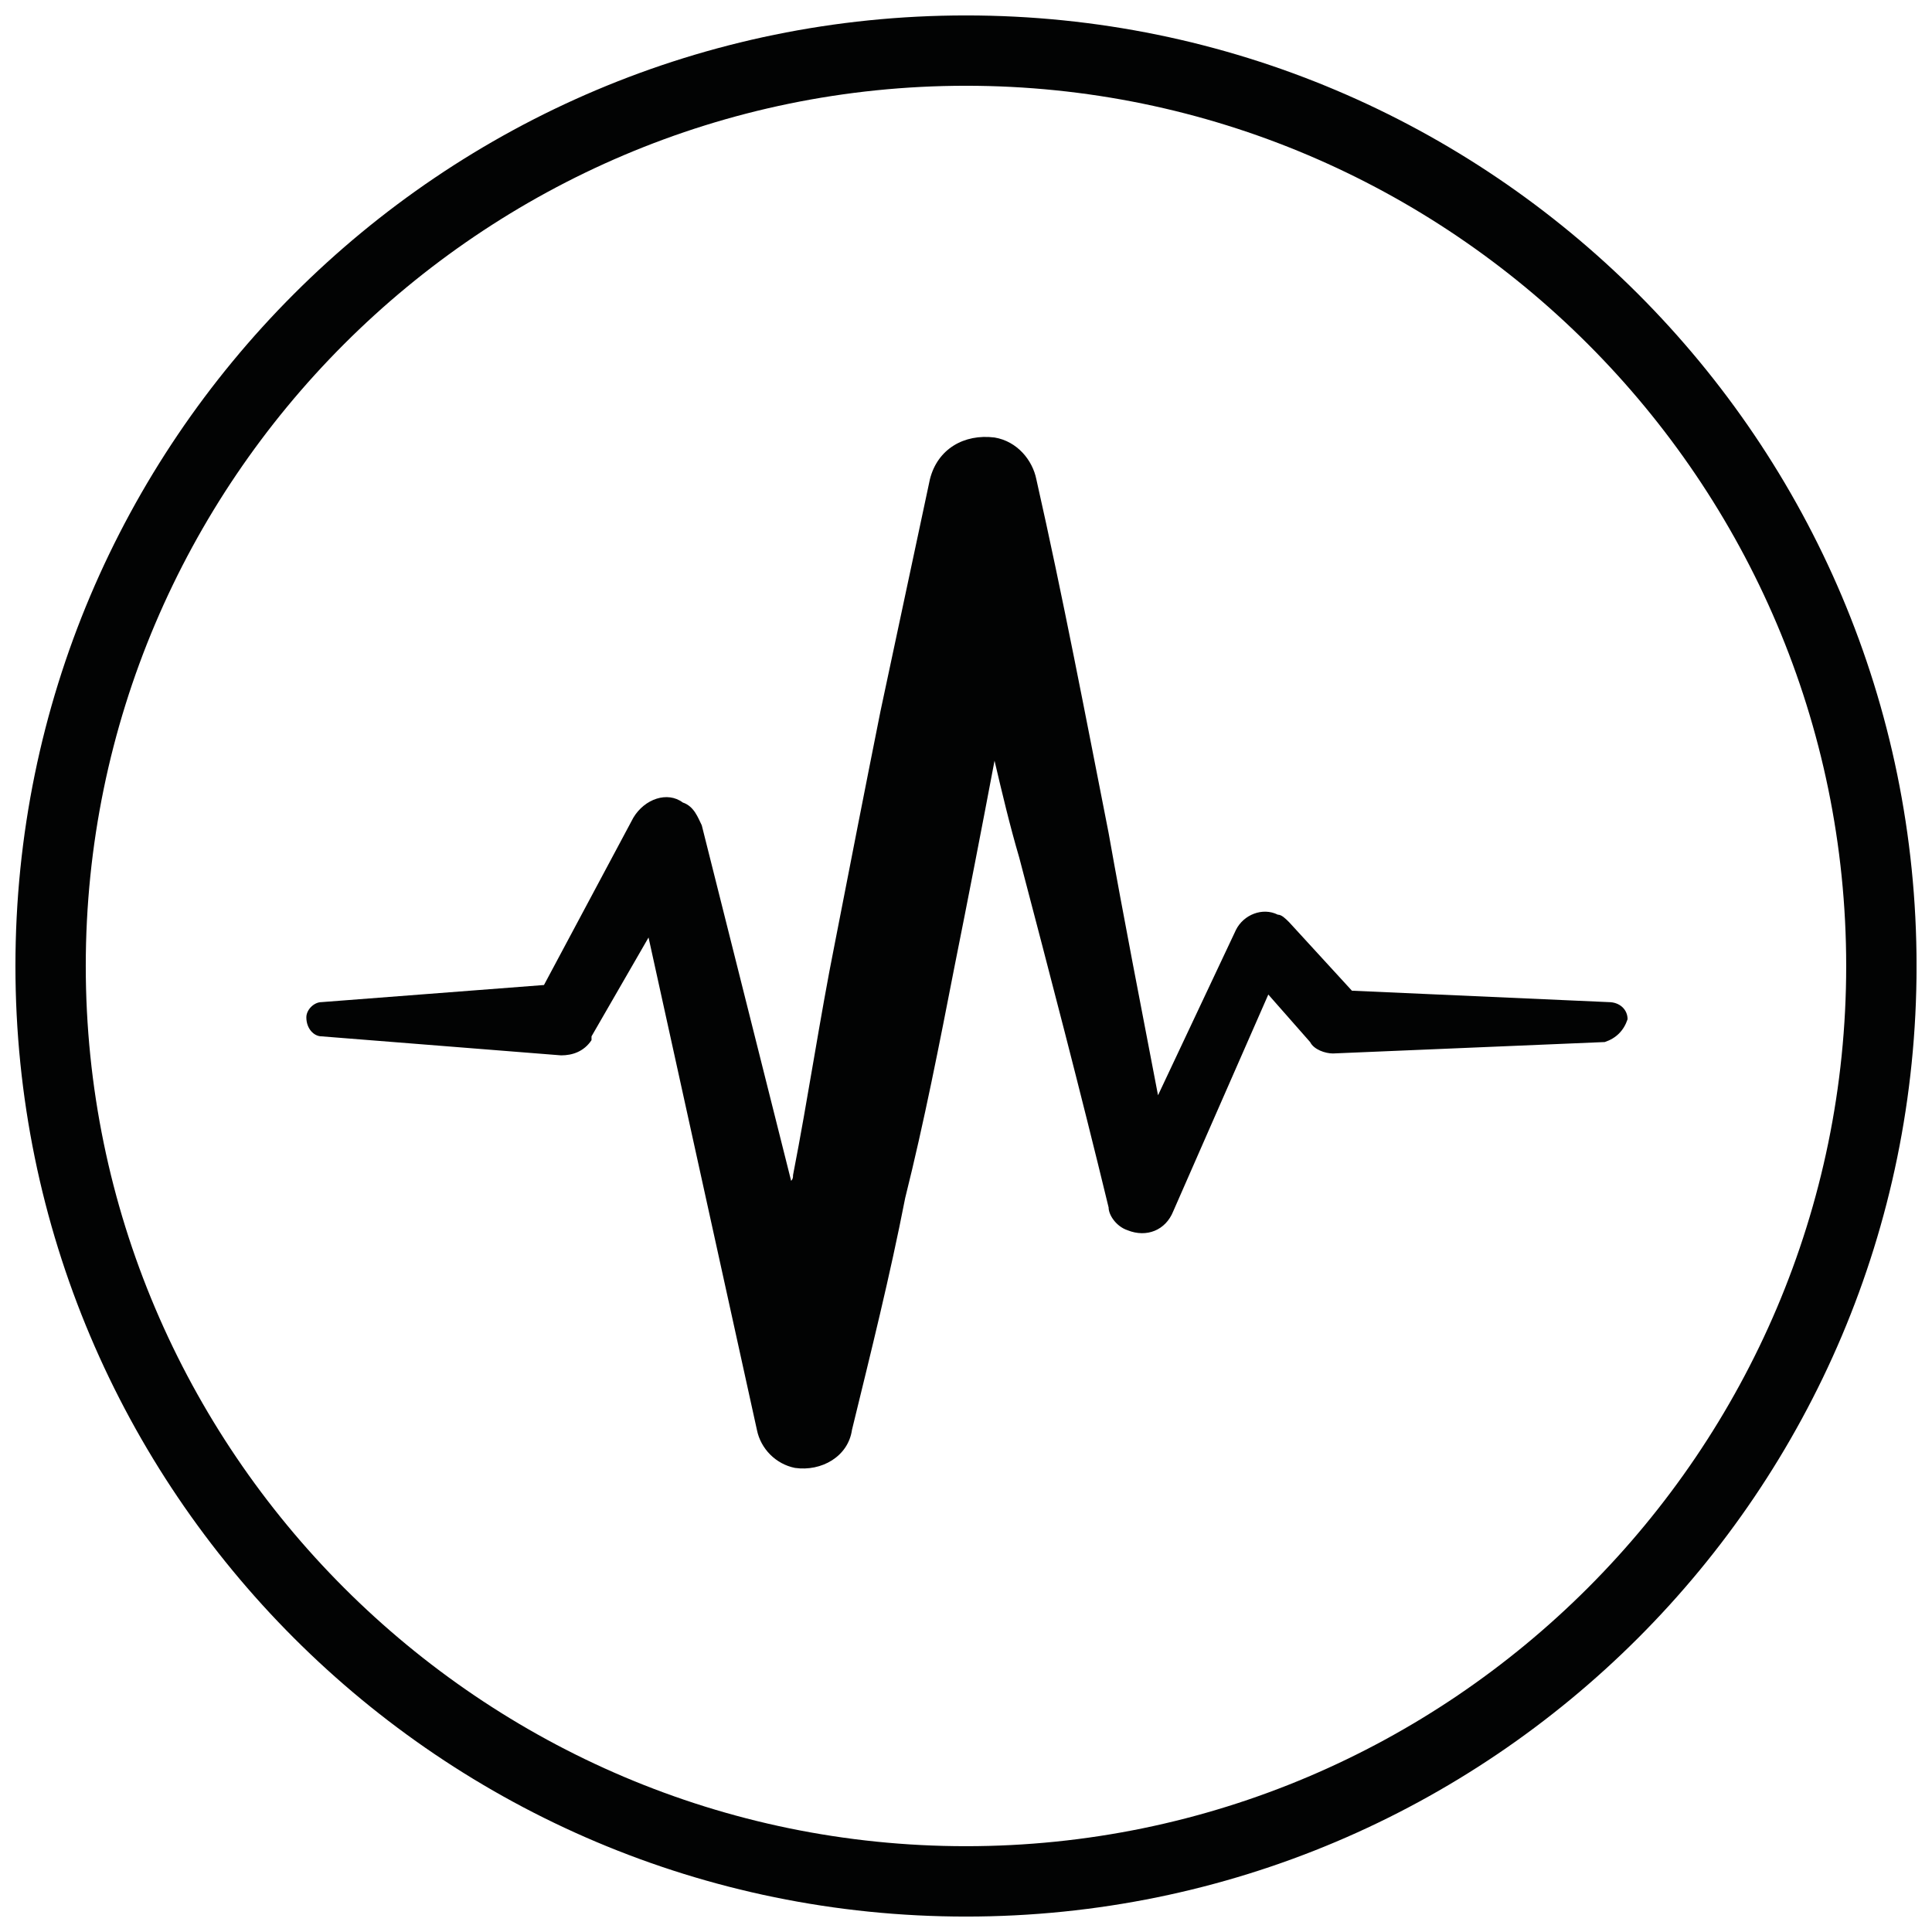
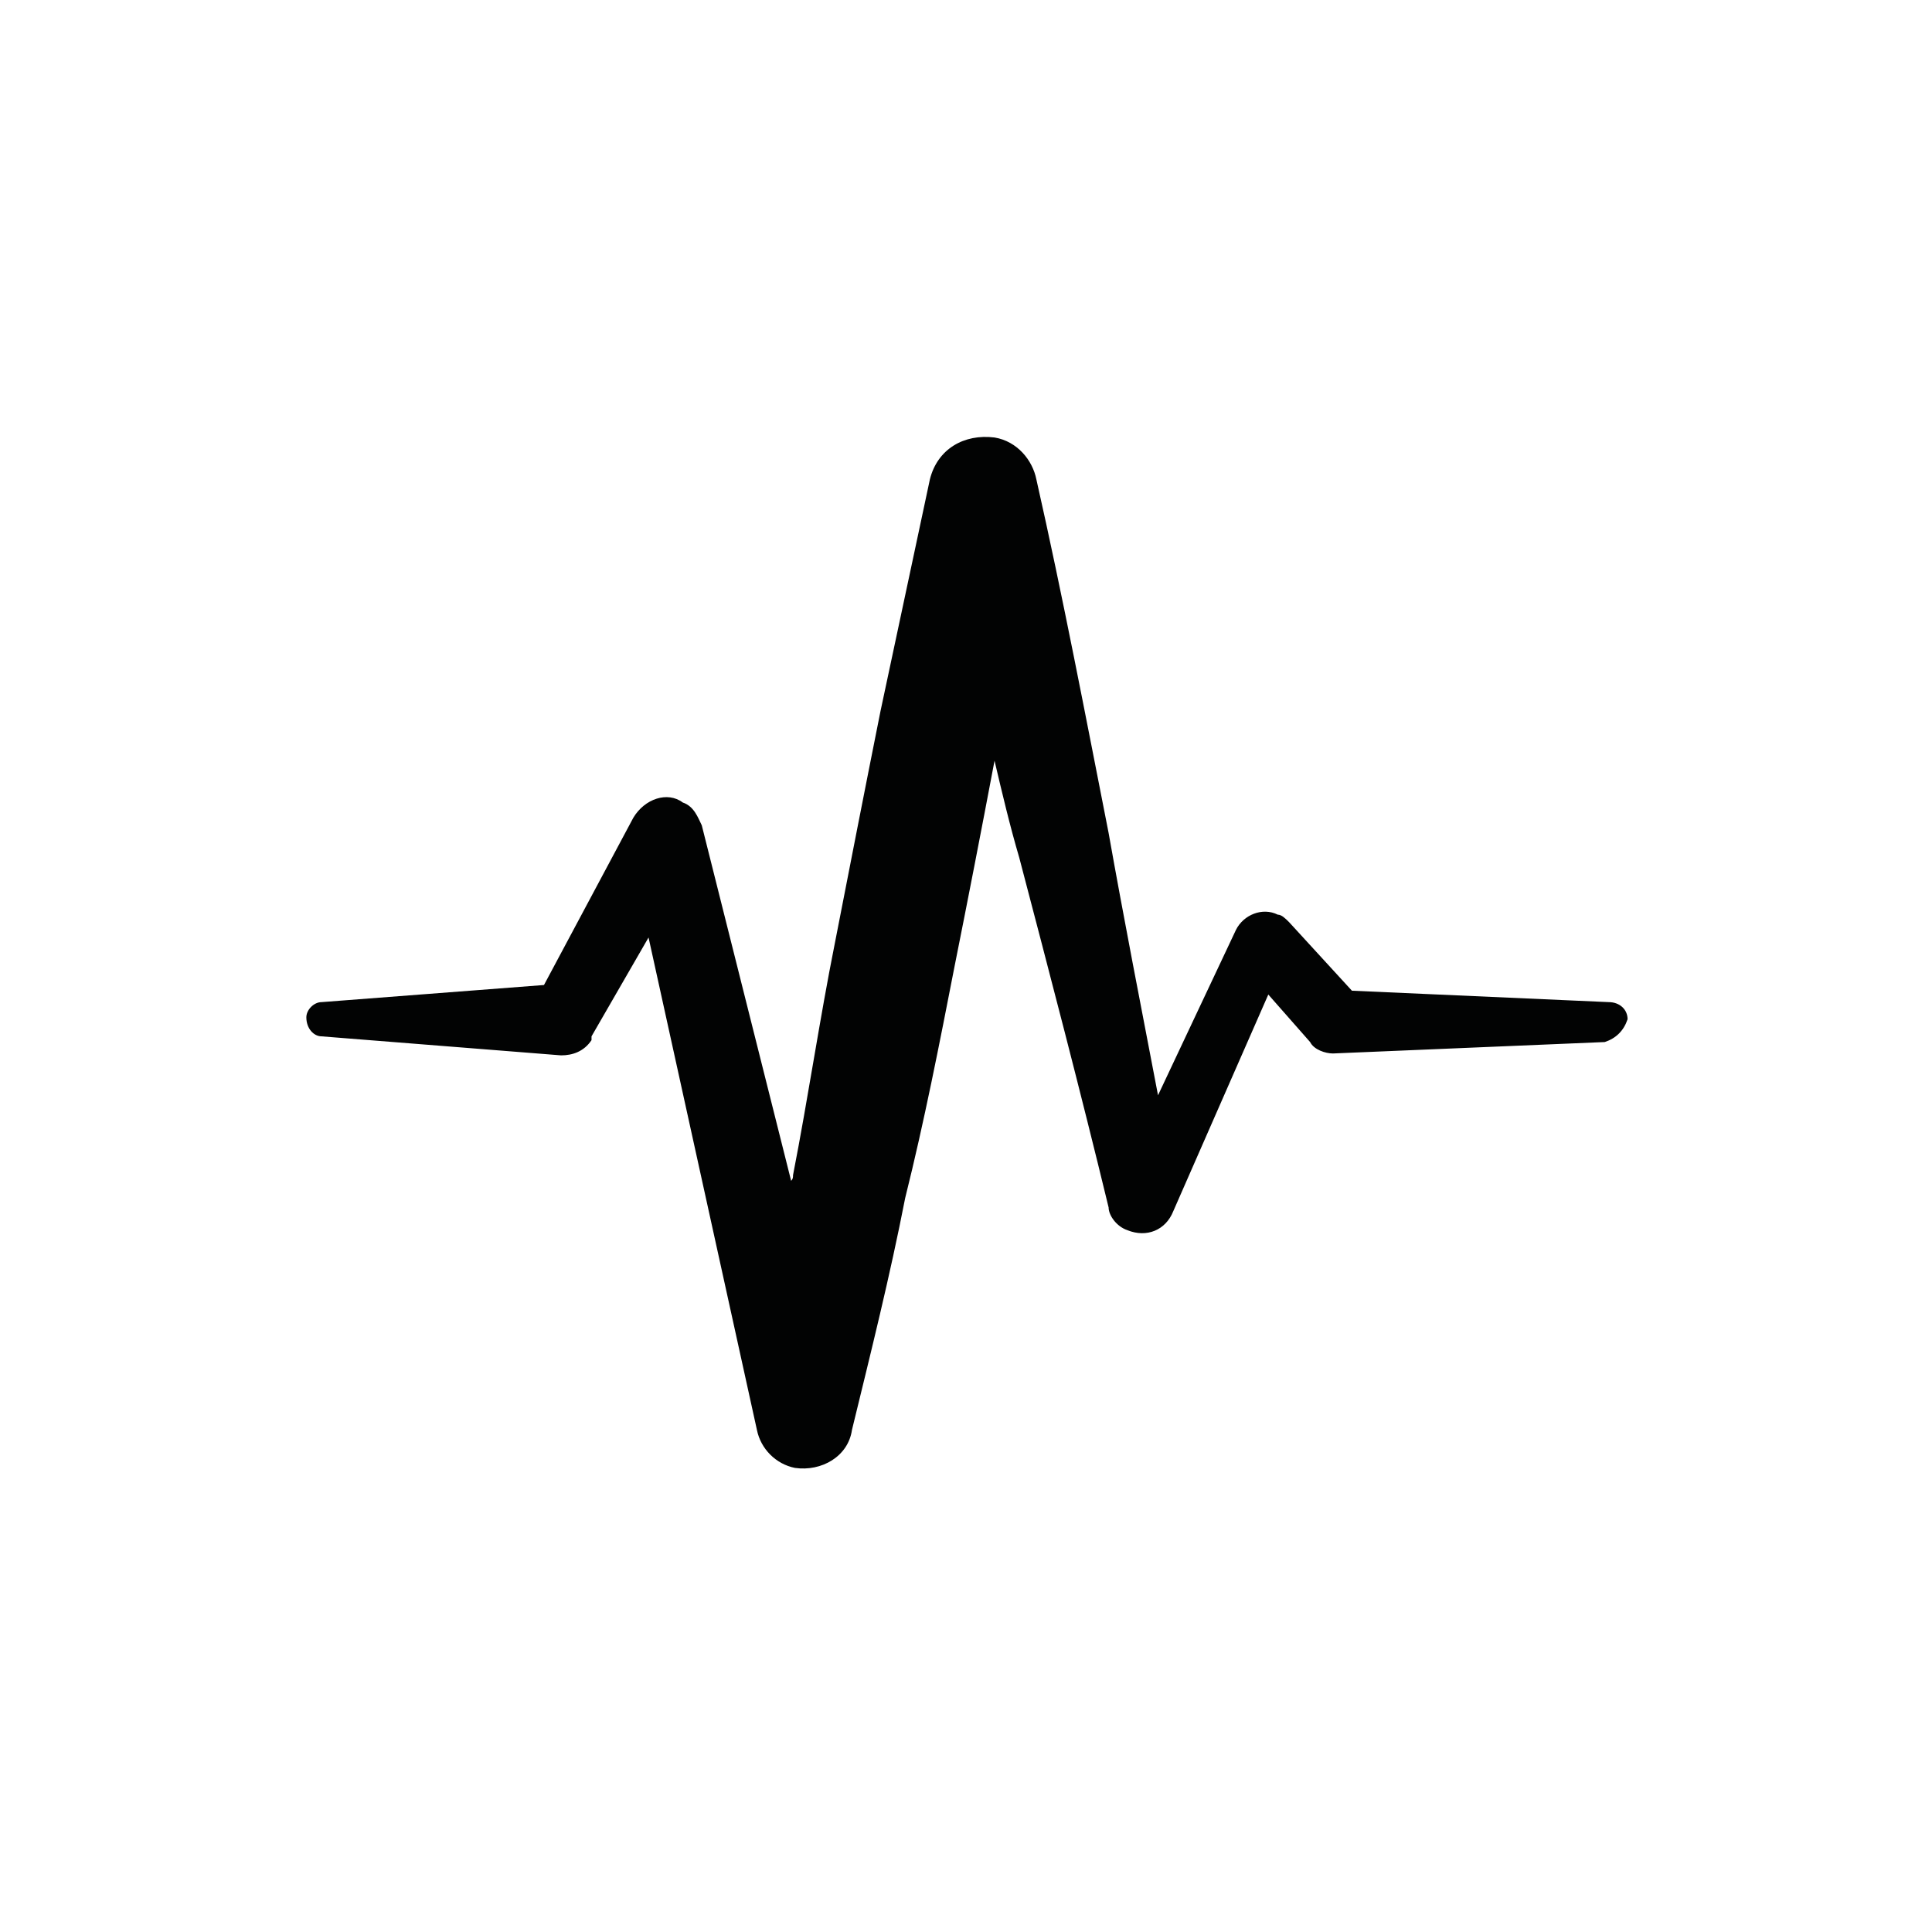
<svg xmlns="http://www.w3.org/2000/svg" width="800px" height="800px" version="1.1" viewBox="144 144 512 512">
  <defs>
    <clipPath id="a">
      <path d="m148.09 148.09h503.81v503.81h-503.81z" />
    </clipPath>
  </defs>
  <g clip-path="url(#a)">
-     <path d="m400 148.09c-139.05 0-251.91 112.85-251.91 251.91 0 139.05 112.85 251.91 251.91 251.91 139.05 0 251.91-112.85 251.91-251.91-0.004-139.05-112.86-251.91-251.91-251.91zm0 485.17c-128.47 0-233.27-104.79-233.27-233.26 0-128.47 104.79-233.27 233.27-233.27 128.47 0 233.26 104.79 233.26 233.27 0 128.47-104.79 233.26-233.26 233.26z" fill="#020303" />
-   </g>
+     </g>
  <path d="m570.29 409.57-68.016-3.023-16.625-18.137c-1.008-1.008-2.016-2.016-3.023-2.016-4.031-2.016-9.07 0-11.082 4.031l-20.656 43.832c-4.535-23.68-9.07-46.855-13.098-69.527-6.047-30.73-12.09-62.473-19.145-93.707-1.008-5.039-5.039-10.078-11.082-11.082-8.062-1.008-15.113 3.023-17.129 11.082l-13.098 61.465c-4.031 20.152-8.062 40.809-12.09 61.465-4.031 20.152-7.055 40.809-11.082 61.465 0 0.504 0 1.008-0.504 1.512l-23.68-94.211c-1.008-2.016-2.016-5.039-5.039-6.047-4.031-3.023-10.078-1.008-13.098 4.031l-23.68 44.336-58.945 4.535c-2.016 0-4.031 2.016-4.031 4.031 0 3.023 2.016 5.039 4.031 5.039l63.48 5.039c3.023 0 6.047-1.008 8.062-4.031v-1.008l15.113-26.199 28.719 130.49c1.008 5.039 5.039 9.07 10.078 10.078 7.055 1.008 14.105-3.023 15.113-10.078 5.039-20.656 10.078-40.809 14.105-61.465 5.039-20.152 9.07-40.809 13.098-61.465 3.527-17.633 7.055-35.77 10.578-54.41 2.016 8.566 4.031 17.129 6.551 25.695 8.062 30.73 16.121 61.465 23.68 92.699 0 2.016 2.016 5.039 5.039 6.047 5.039 2.016 10.078 0 12.09-5.039l25.191-57.434 11.082 12.594c1.008 2.016 4.031 3.023 6.047 3.023l72.035-3.027c3.023-1.008 5.039-3.023 6.047-6.047 0-2.519-2.016-4.535-5.039-4.535z" fill="#020303" />
</svg>